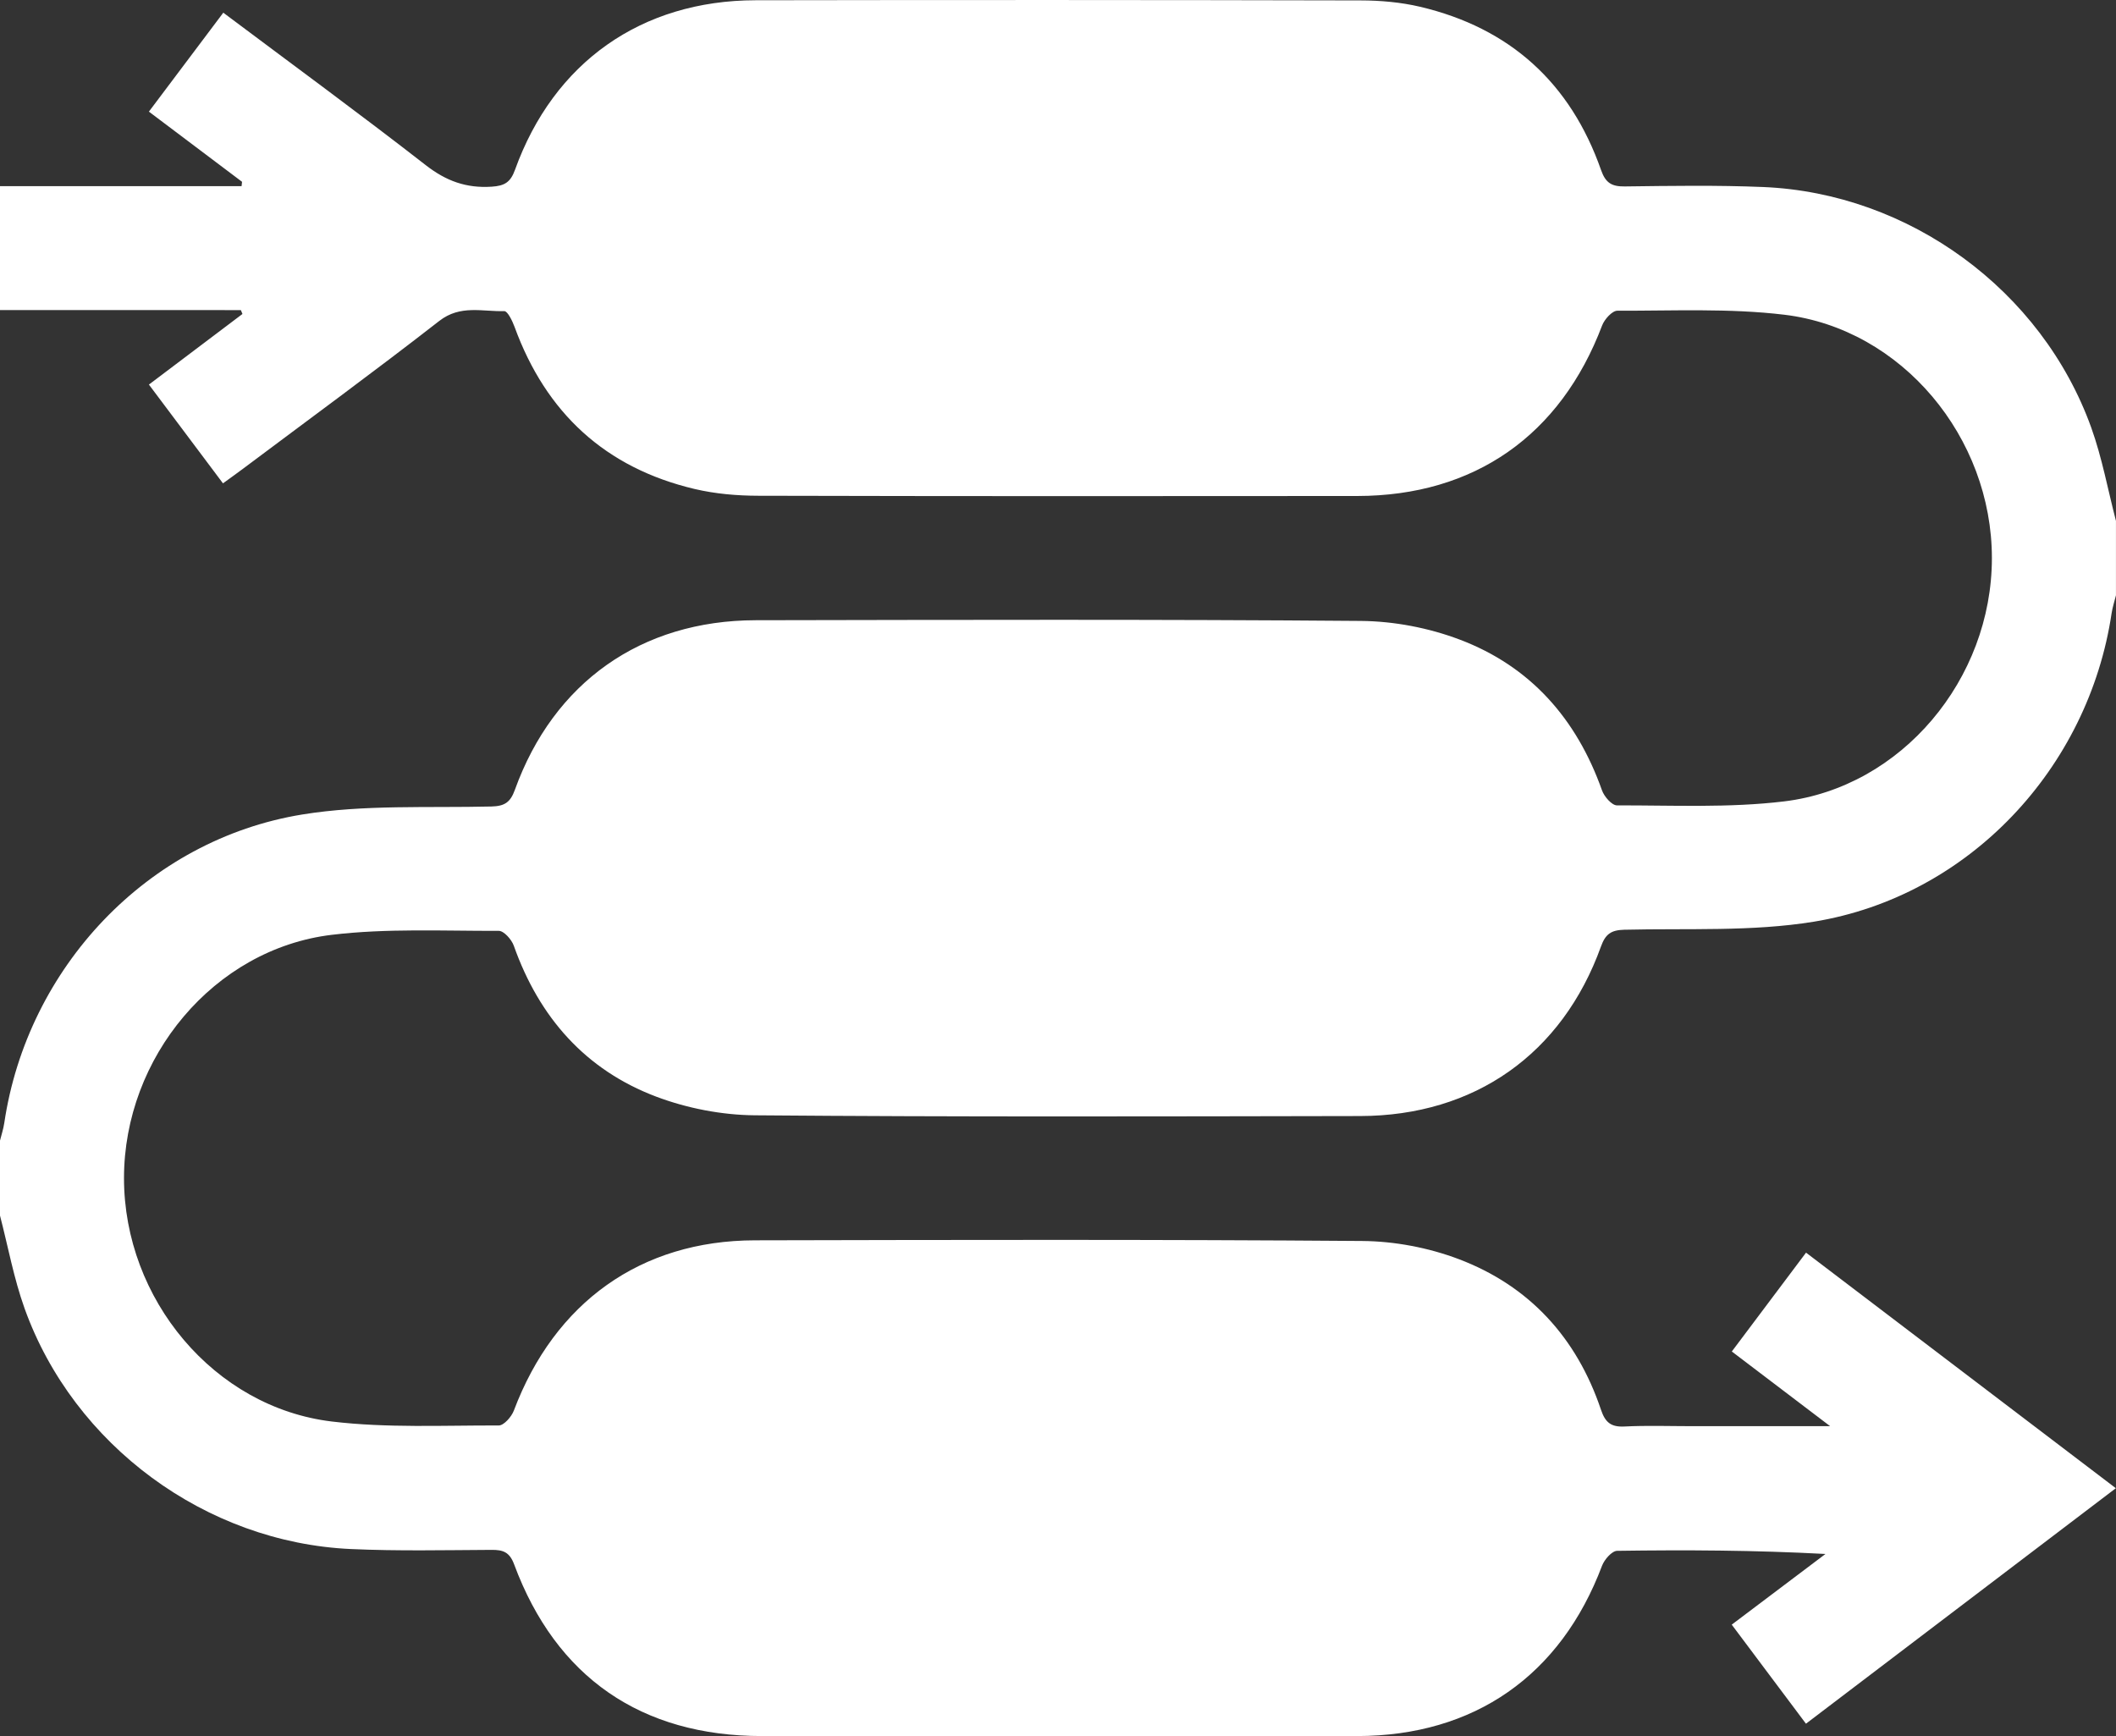
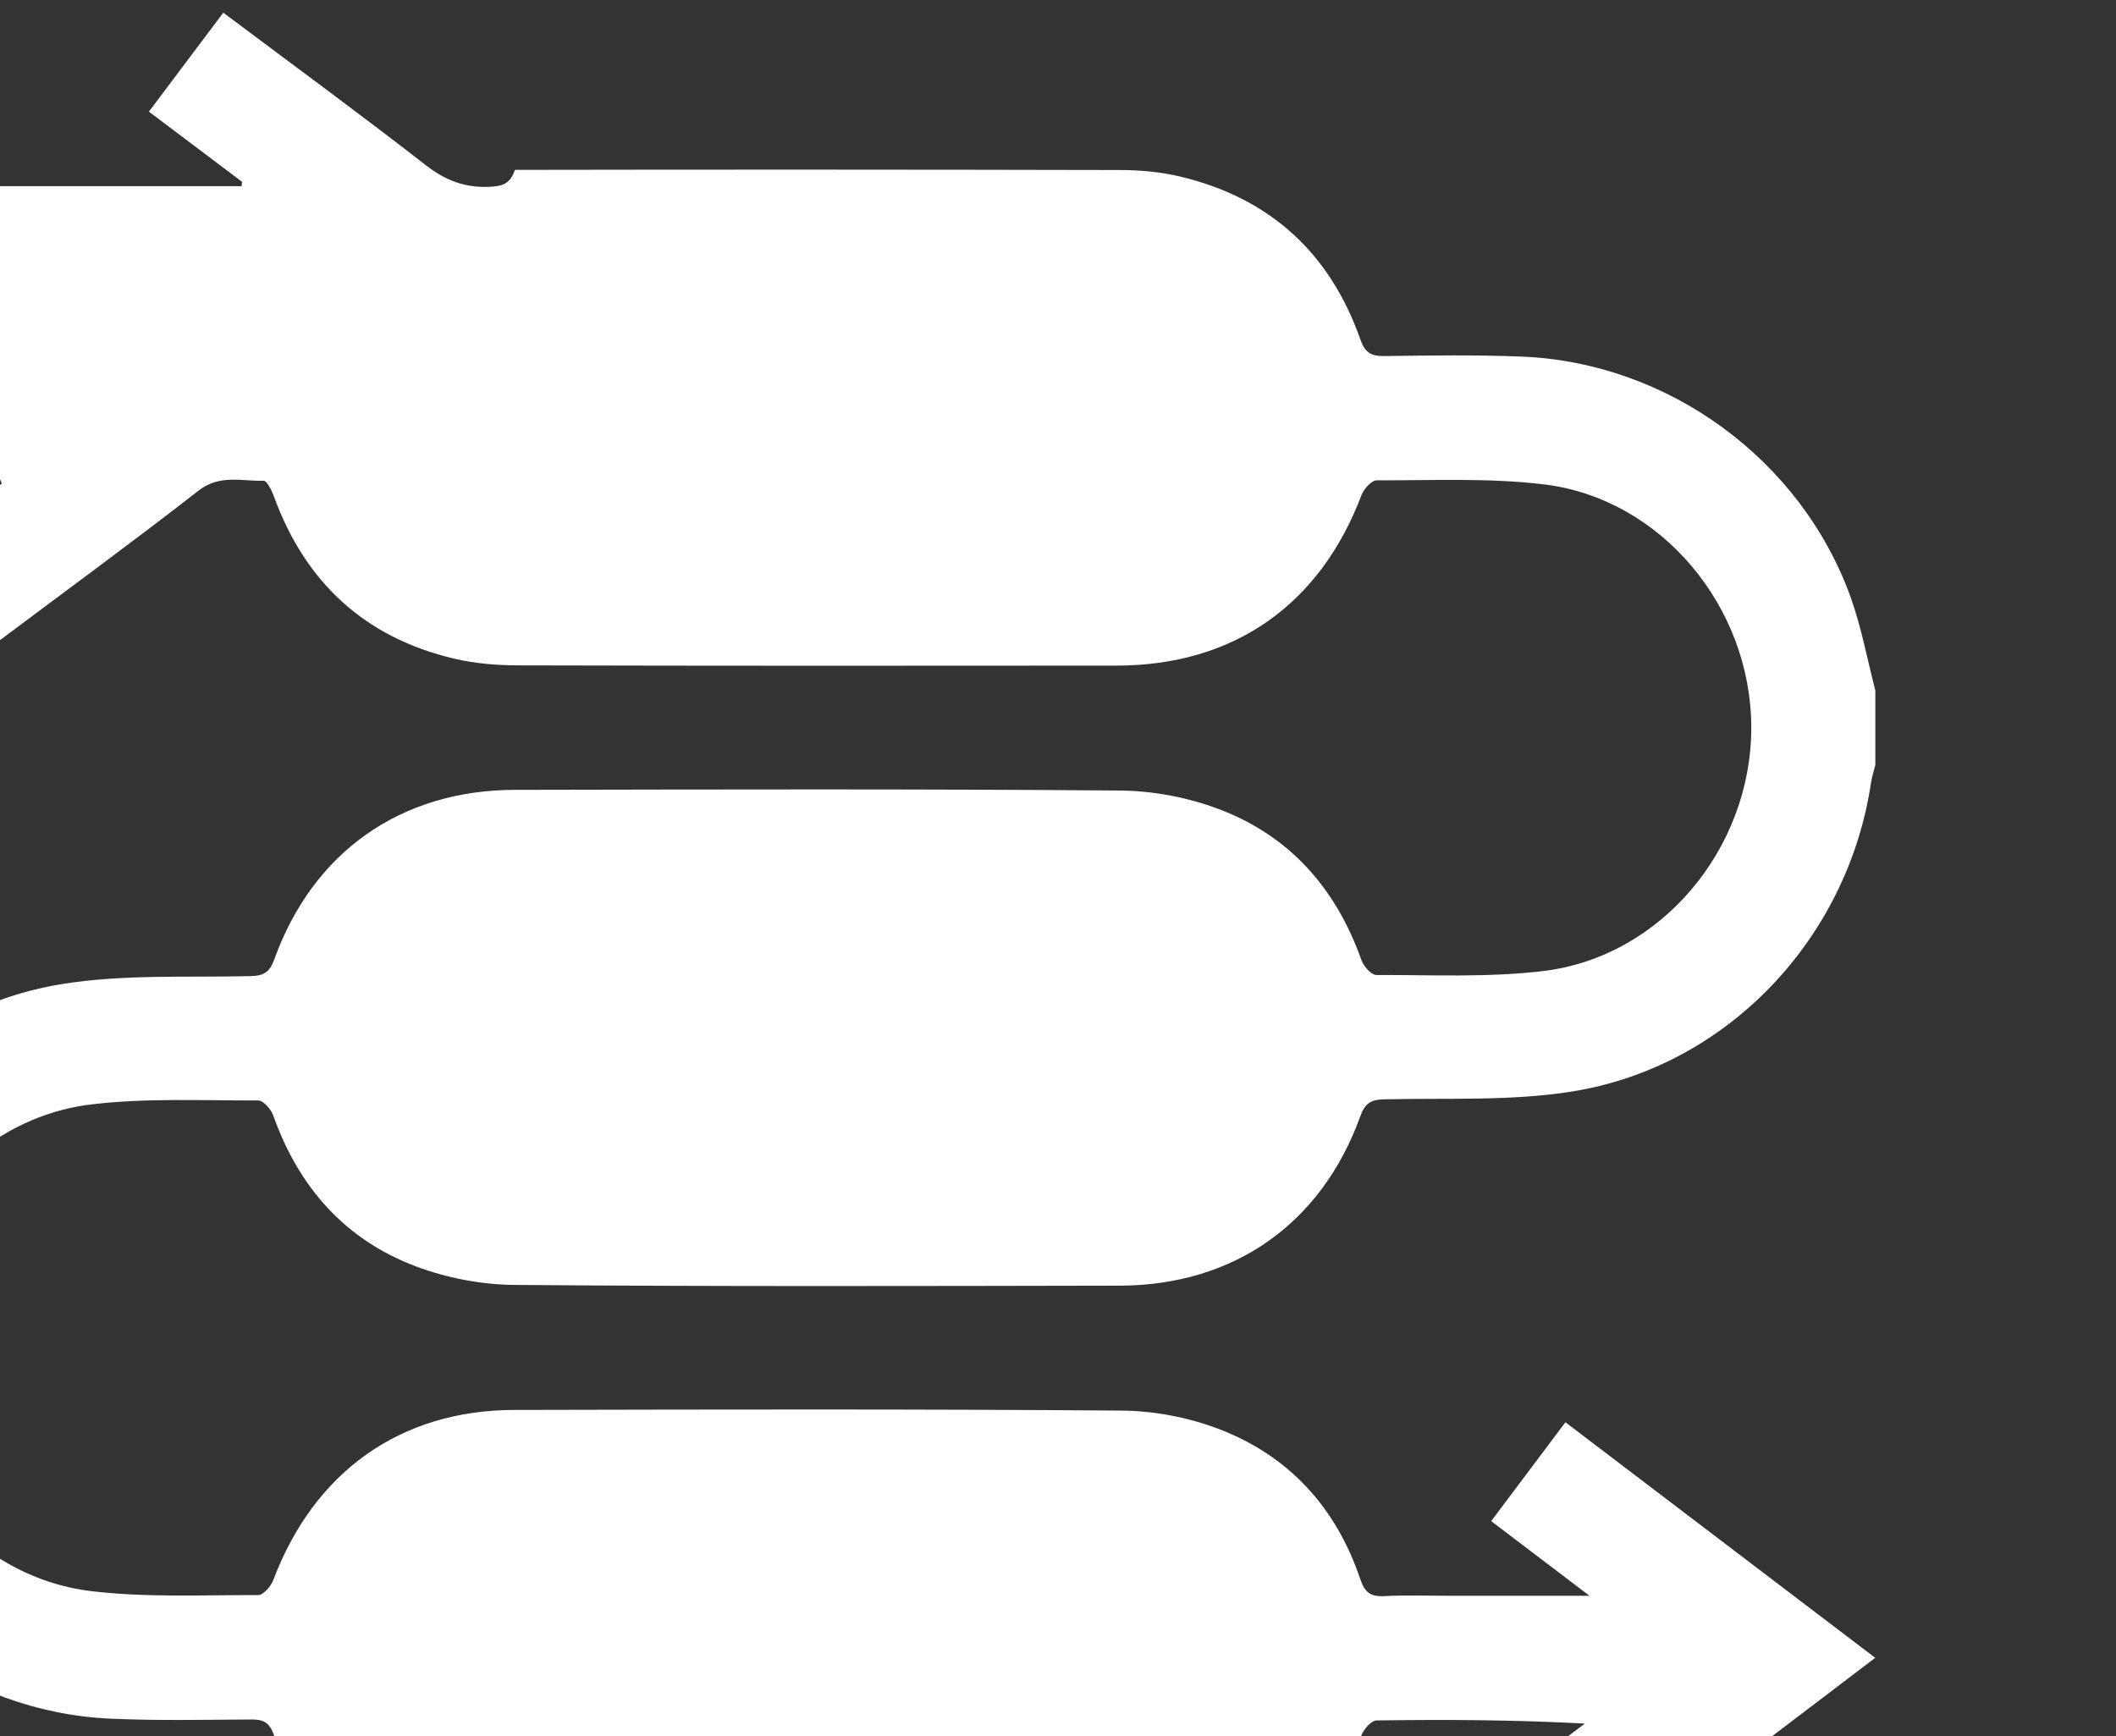
<svg xmlns="http://www.w3.org/2000/svg" id="Ebene_1" viewBox="0 0 512 420.09">
  <rect x="0" y="0" width="512" height="420.09" fill="#333333" stroke="none" />
  <defs>
    <style>.cls-1{fill:#fff;}</style>
  </defs>
-   <path class="cls-1" d="m0,75.04v-30h58.45c.04-.35.08-.7.12-1.05-7.41-5.58-14.83-11.17-22.54-16.98,6.12-8.14,11.97-15.92,18-23.94,16.63,12.47,33,24.45,49,36.9,4.91,3.82,9.77,5.6,15.93,5.2,3.15-.2,4.56-1.07,5.65-4.07C133.97,15.1,155.18.11,182.83.06c48.8-.09,97.6-.07,146.4.04,4.79.01,9.7.44,14.35,1.53,21.78,5.13,36.43,18.44,43.83,39.54,1.08,3.08,2.56,3.98,5.71,3.94,11.16-.14,22.33-.32,33.47.14,35.37,1.47,67.47,24.97,79.42,58.22,2.62,7.3,4.02,15.03,5.98,22.57v18c-.35,1.44-.83,2.85-1.05,4.31-5.59,37.6-34.61,68.56-72.08,74.67-14.99,2.44-30.53,1.57-45.83,1.94-3.2.08-4.57,1.05-5.65,4.05-9.37,26.01-30.58,40.98-58.28,41.03-48.83.09-97.66.23-146.48-.18-7.98-.07-16.34-1.69-23.81-4.5-17.16-6.47-28.36-19.23-34.49-36.53-.53-1.5-2.4-3.61-3.64-3.6-13.48.04-27.08-.64-40.4.96-28.48,3.42-50.28,29.63-50.28,58.88,0,29.25,21.8,55.46,50.28,58.88,13.32,1.6,26.93.92,40.4.96,1.24,0,3.08-2.1,3.65-3.6,9.87-26.18,30.71-41.14,58.29-41.2,48.99-.11,97.99-.22,146.98.16,7.82.06,16.03,1.61,23.34,4.38,17.13,6.48,28.59,19.06,34.45,36.48,1.02,3.03,2.41,4.19,5.65,4.03,5.49-.28,10.99-.08,16.49-.08,10.59,0,21.18,0,33.3,0-8.66-6.58-16.1-12.23-23.79-18.07,6.12-8.15,11.97-15.95,17.96-23.92,25.18,19.15,49.88,37.93,74.96,57-25.37,19.28-49.99,37.99-74.98,56.98-6.08-8.12-11.92-15.9-17.96-23.97,7.81-5.89,15.25-11.49,22.68-17.1-17.14-.92-33.78-1-50.41-.76-1.26.02-3.08,2.1-3.65,3.6-10.01,26.56-30.89,41.2-59.29,41.22-47.99.04-95.99.02-143.98,0-29.19-.01-49.82-14.21-59.96-41.52-1.12-3.02-2.69-3.55-5.48-3.53-11.33.06-22.68.31-33.99-.2-35.13-1.57-67.1-25.11-78.98-58.18-2.62-7.3-4.02-15.04-5.98-22.58,0-6,0-12,0-18,.36-1.44.83-2.86,1.05-4.31,5.57-37.58,34.62-68.55,72.08-74.66,14.99-2.44,30.53-1.57,45.82-1.94,3.19-.08,4.57-1.03,5.65-4.03,9.38-26.01,30.58-40.99,58.27-41.04,48.82-.09,97.65-.23,146.47.17,7.98.07,16.35,1.67,23.81,4.49,17.16,6.46,28.37,19.21,34.5,36.51.53,1.5,2.38,3.63,3.62,3.63,13.48-.03,27.08.64,40.4-.96,28.5-3.42,50.3-29.59,50.32-58.84.02-29.24-21.78-55.5-50.23-58.92-13.32-1.6-26.92-.93-40.4-.97-1.25,0-3.11,2.07-3.68,3.56-10.07,26.6-30.9,41.24-59.25,41.27-48.32.05-96.65.06-144.97-.06-5.12-.01-10.37-.46-15.34-1.63-21.61-5.1-36.01-18.42-43.6-39.24-.53-1.44-1.68-3.82-2.48-3.8-5.29.15-10.63-1.6-15.73,2.37-15.64,12.18-31.64,23.88-47.5,35.77-1.53,1.15-3.1,2.26-4.84,3.53-6.11-8.15-11.88-15.84-17.92-23.9,7.72-5.83,15.18-11.46,22.63-17.08-.13-.31-.25-.63-.38-.94H0Z" />
+   <path class="cls-1" d="m0,75.04v-30h58.45c.04-.35.08-.7.12-1.05-7.41-5.58-14.83-11.17-22.54-16.98,6.12-8.14,11.97-15.92,18-23.94,16.63,12.47,33,24.45,49,36.9,4.91,3.82,9.77,5.6,15.93,5.2,3.15-.2,4.56-1.07,5.65-4.07c48.8-.09,97.6-.07,146.4.04,4.79.01,9.7.44,14.35,1.53,21.78,5.13,36.43,18.44,43.83,39.54,1.08,3.08,2.56,3.98,5.71,3.94,11.16-.14,22.33-.32,33.47.14,35.37,1.47,67.47,24.97,79.42,58.22,2.62,7.3,4.02,15.03,5.98,22.57v18c-.35,1.44-.83,2.85-1.05,4.31-5.59,37.6-34.61,68.56-72.08,74.67-14.99,2.44-30.53,1.57-45.83,1.94-3.2.08-4.57,1.05-5.65,4.05-9.37,26.01-30.58,40.98-58.28,41.03-48.83.09-97.66.23-146.48-.18-7.98-.07-16.34-1.69-23.81-4.5-17.16-6.47-28.36-19.23-34.49-36.53-.53-1.5-2.4-3.61-3.64-3.6-13.48.04-27.08-.64-40.4.96-28.48,3.42-50.28,29.63-50.28,58.88,0,29.25,21.8,55.46,50.28,58.88,13.32,1.6,26.93.92,40.4.96,1.24,0,3.08-2.1,3.65-3.6,9.87-26.18,30.71-41.14,58.29-41.2,48.99-.11,97.99-.22,146.98.16,7.82.06,16.03,1.61,23.34,4.38,17.13,6.48,28.59,19.06,34.45,36.48,1.02,3.03,2.41,4.19,5.65,4.03,5.49-.28,10.99-.08,16.49-.08,10.59,0,21.18,0,33.3,0-8.66-6.58-16.1-12.23-23.79-18.07,6.12-8.15,11.97-15.95,17.96-23.92,25.18,19.15,49.88,37.93,74.96,57-25.37,19.28-49.99,37.99-74.98,56.98-6.08-8.12-11.92-15.9-17.96-23.97,7.81-5.89,15.25-11.49,22.68-17.1-17.14-.92-33.78-1-50.41-.76-1.26.02-3.08,2.1-3.65,3.6-10.01,26.56-30.89,41.2-59.29,41.22-47.99.04-95.99.02-143.98,0-29.19-.01-49.82-14.21-59.96-41.52-1.12-3.02-2.69-3.55-5.48-3.53-11.33.06-22.68.31-33.99-.2-35.13-1.57-67.1-25.11-78.98-58.18-2.62-7.3-4.02-15.04-5.98-22.58,0-6,0-12,0-18,.36-1.44.83-2.86,1.05-4.31,5.57-37.58,34.62-68.55,72.08-74.66,14.99-2.44,30.53-1.57,45.82-1.94,3.19-.08,4.57-1.03,5.65-4.03,9.38-26.01,30.58-40.99,58.27-41.04,48.82-.09,97.65-.23,146.47.17,7.98.07,16.35,1.67,23.81,4.49,17.16,6.46,28.37,19.21,34.5,36.51.53,1.5,2.38,3.63,3.62,3.63,13.48-.03,27.08.64,40.4-.96,28.5-3.42,50.3-29.59,50.32-58.84.02-29.24-21.78-55.5-50.23-58.92-13.32-1.6-26.92-.93-40.4-.97-1.25,0-3.11,2.07-3.68,3.56-10.07,26.6-30.9,41.24-59.25,41.27-48.32.05-96.65.06-144.97-.06-5.12-.01-10.37-.46-15.34-1.63-21.61-5.1-36.01-18.42-43.6-39.24-.53-1.44-1.68-3.82-2.48-3.8-5.29.15-10.63-1.6-15.73,2.37-15.64,12.18-31.64,23.88-47.5,35.77-1.53,1.15-3.1,2.26-4.84,3.53-6.11-8.15-11.88-15.84-17.92-23.9,7.72-5.83,15.18-11.46,22.63-17.08-.13-.31-.25-.63-.38-.94H0Z" />
</svg>